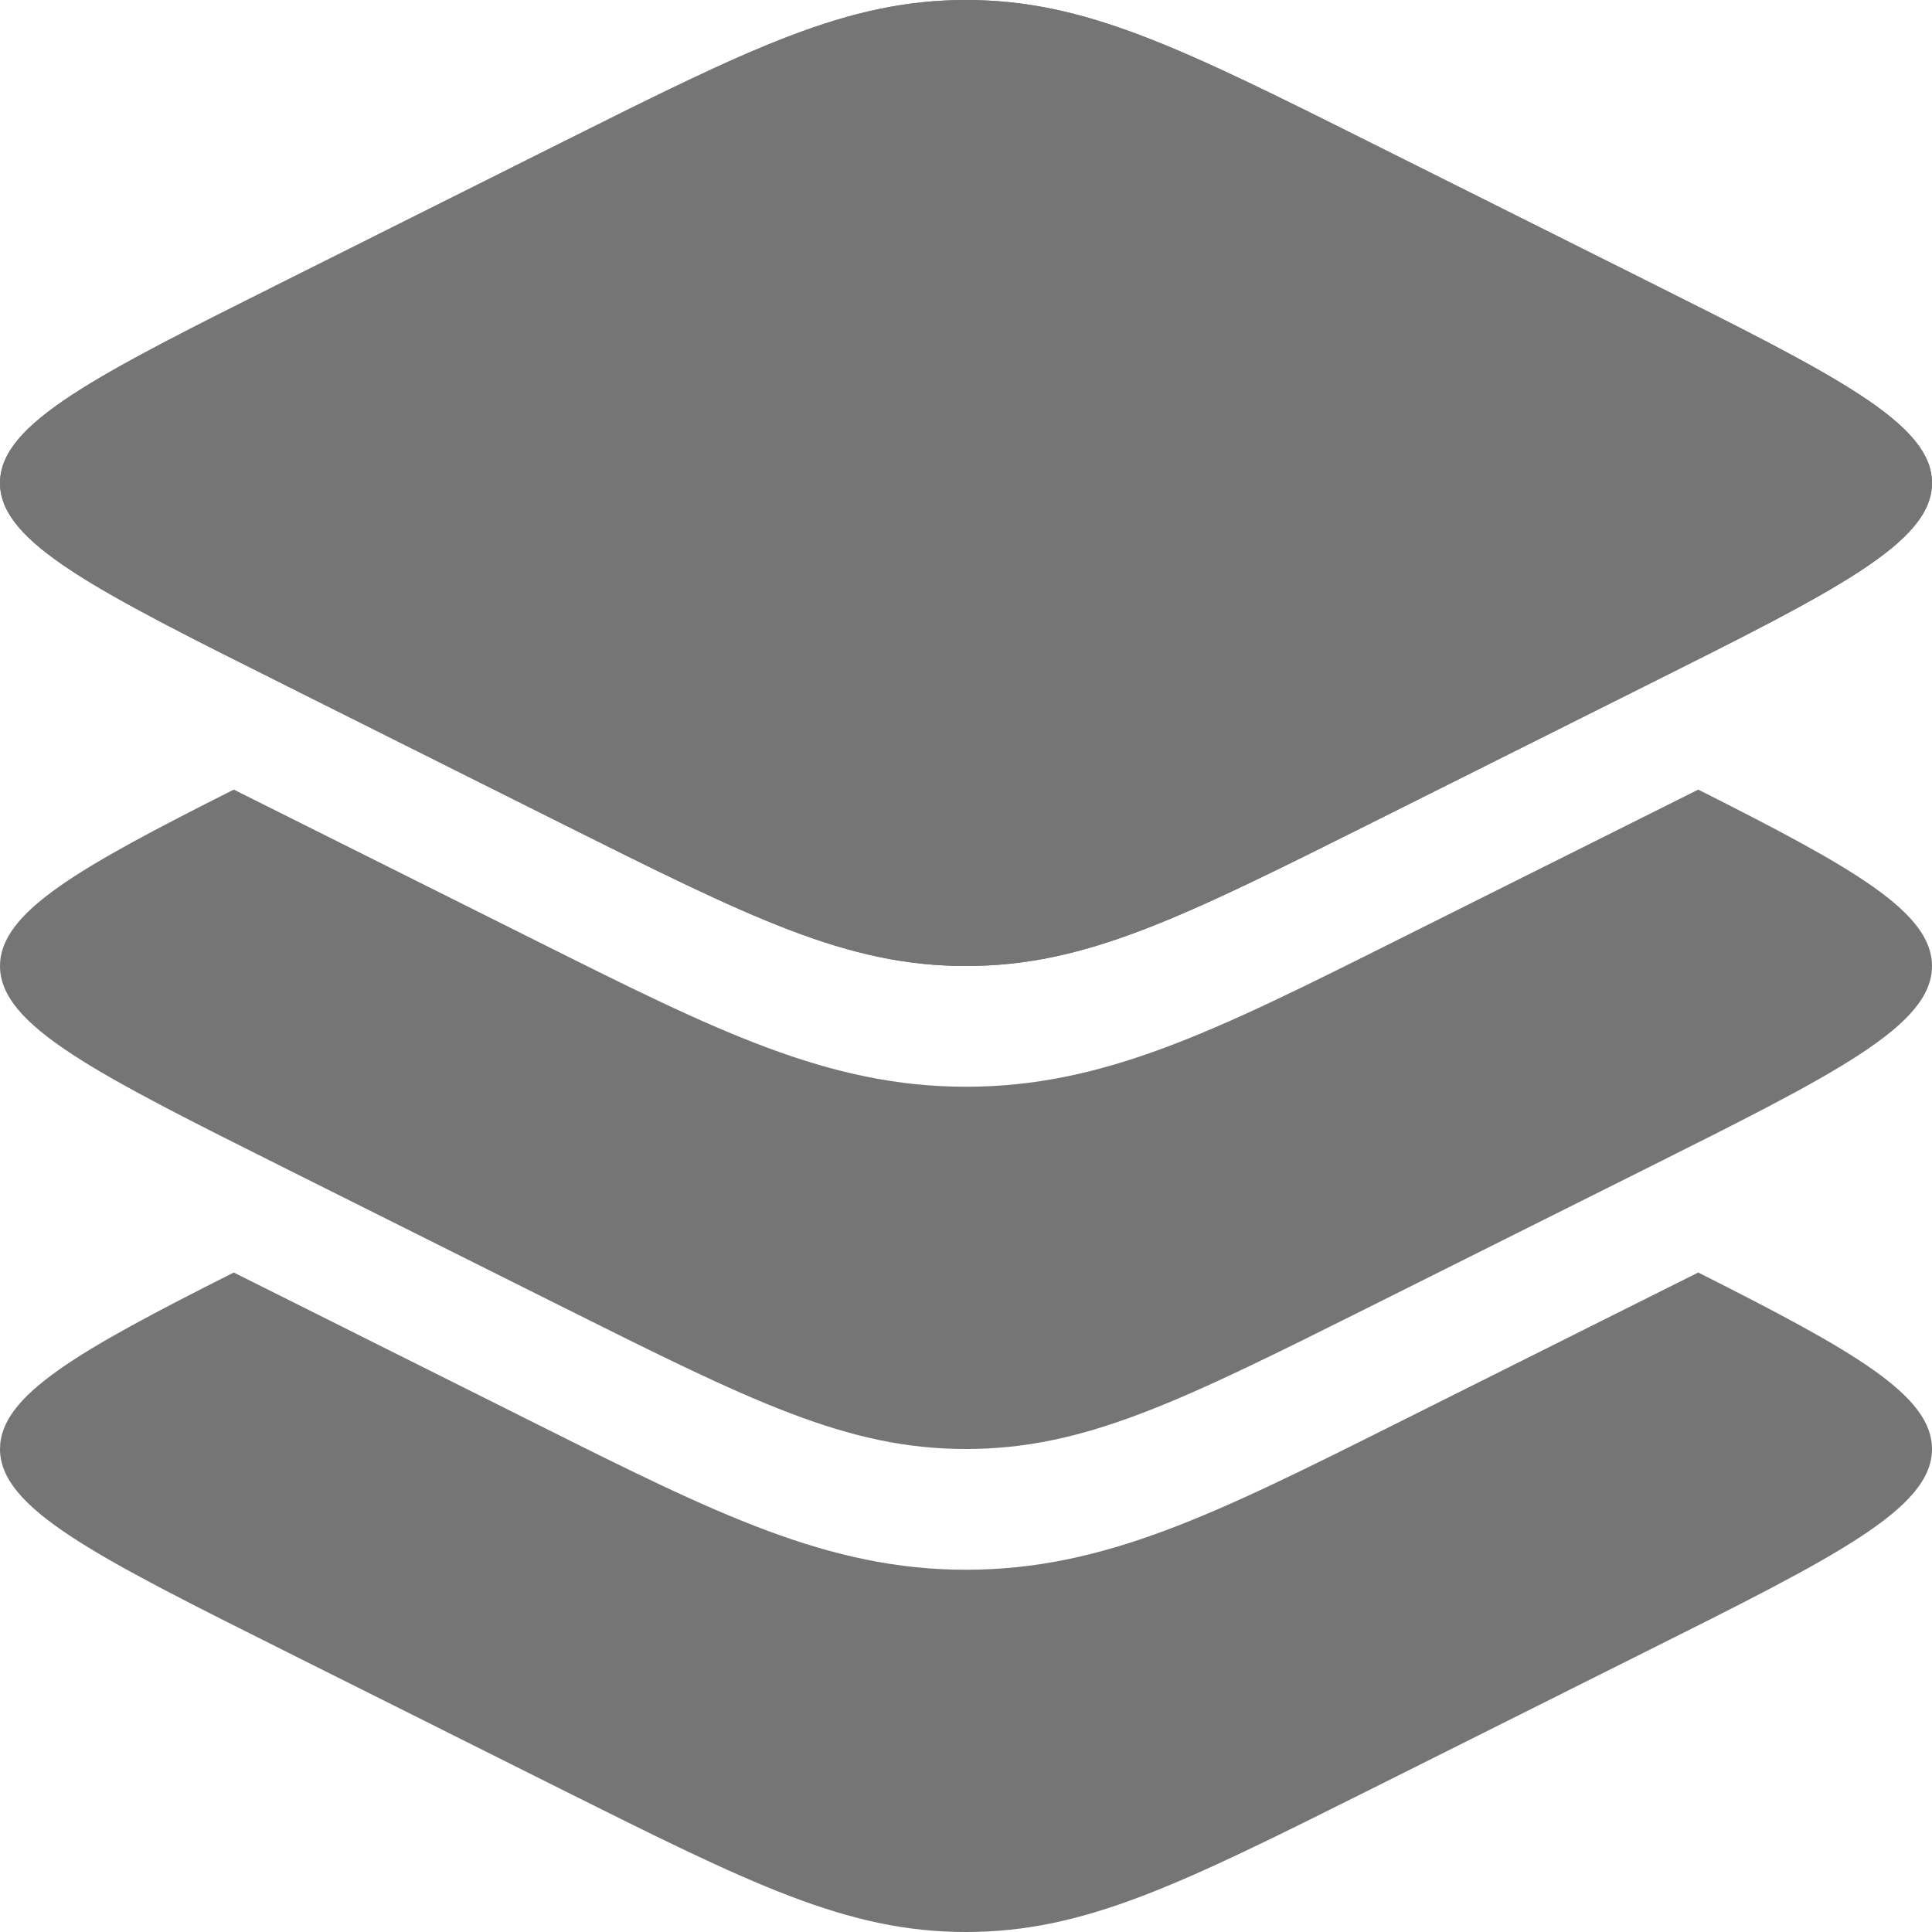
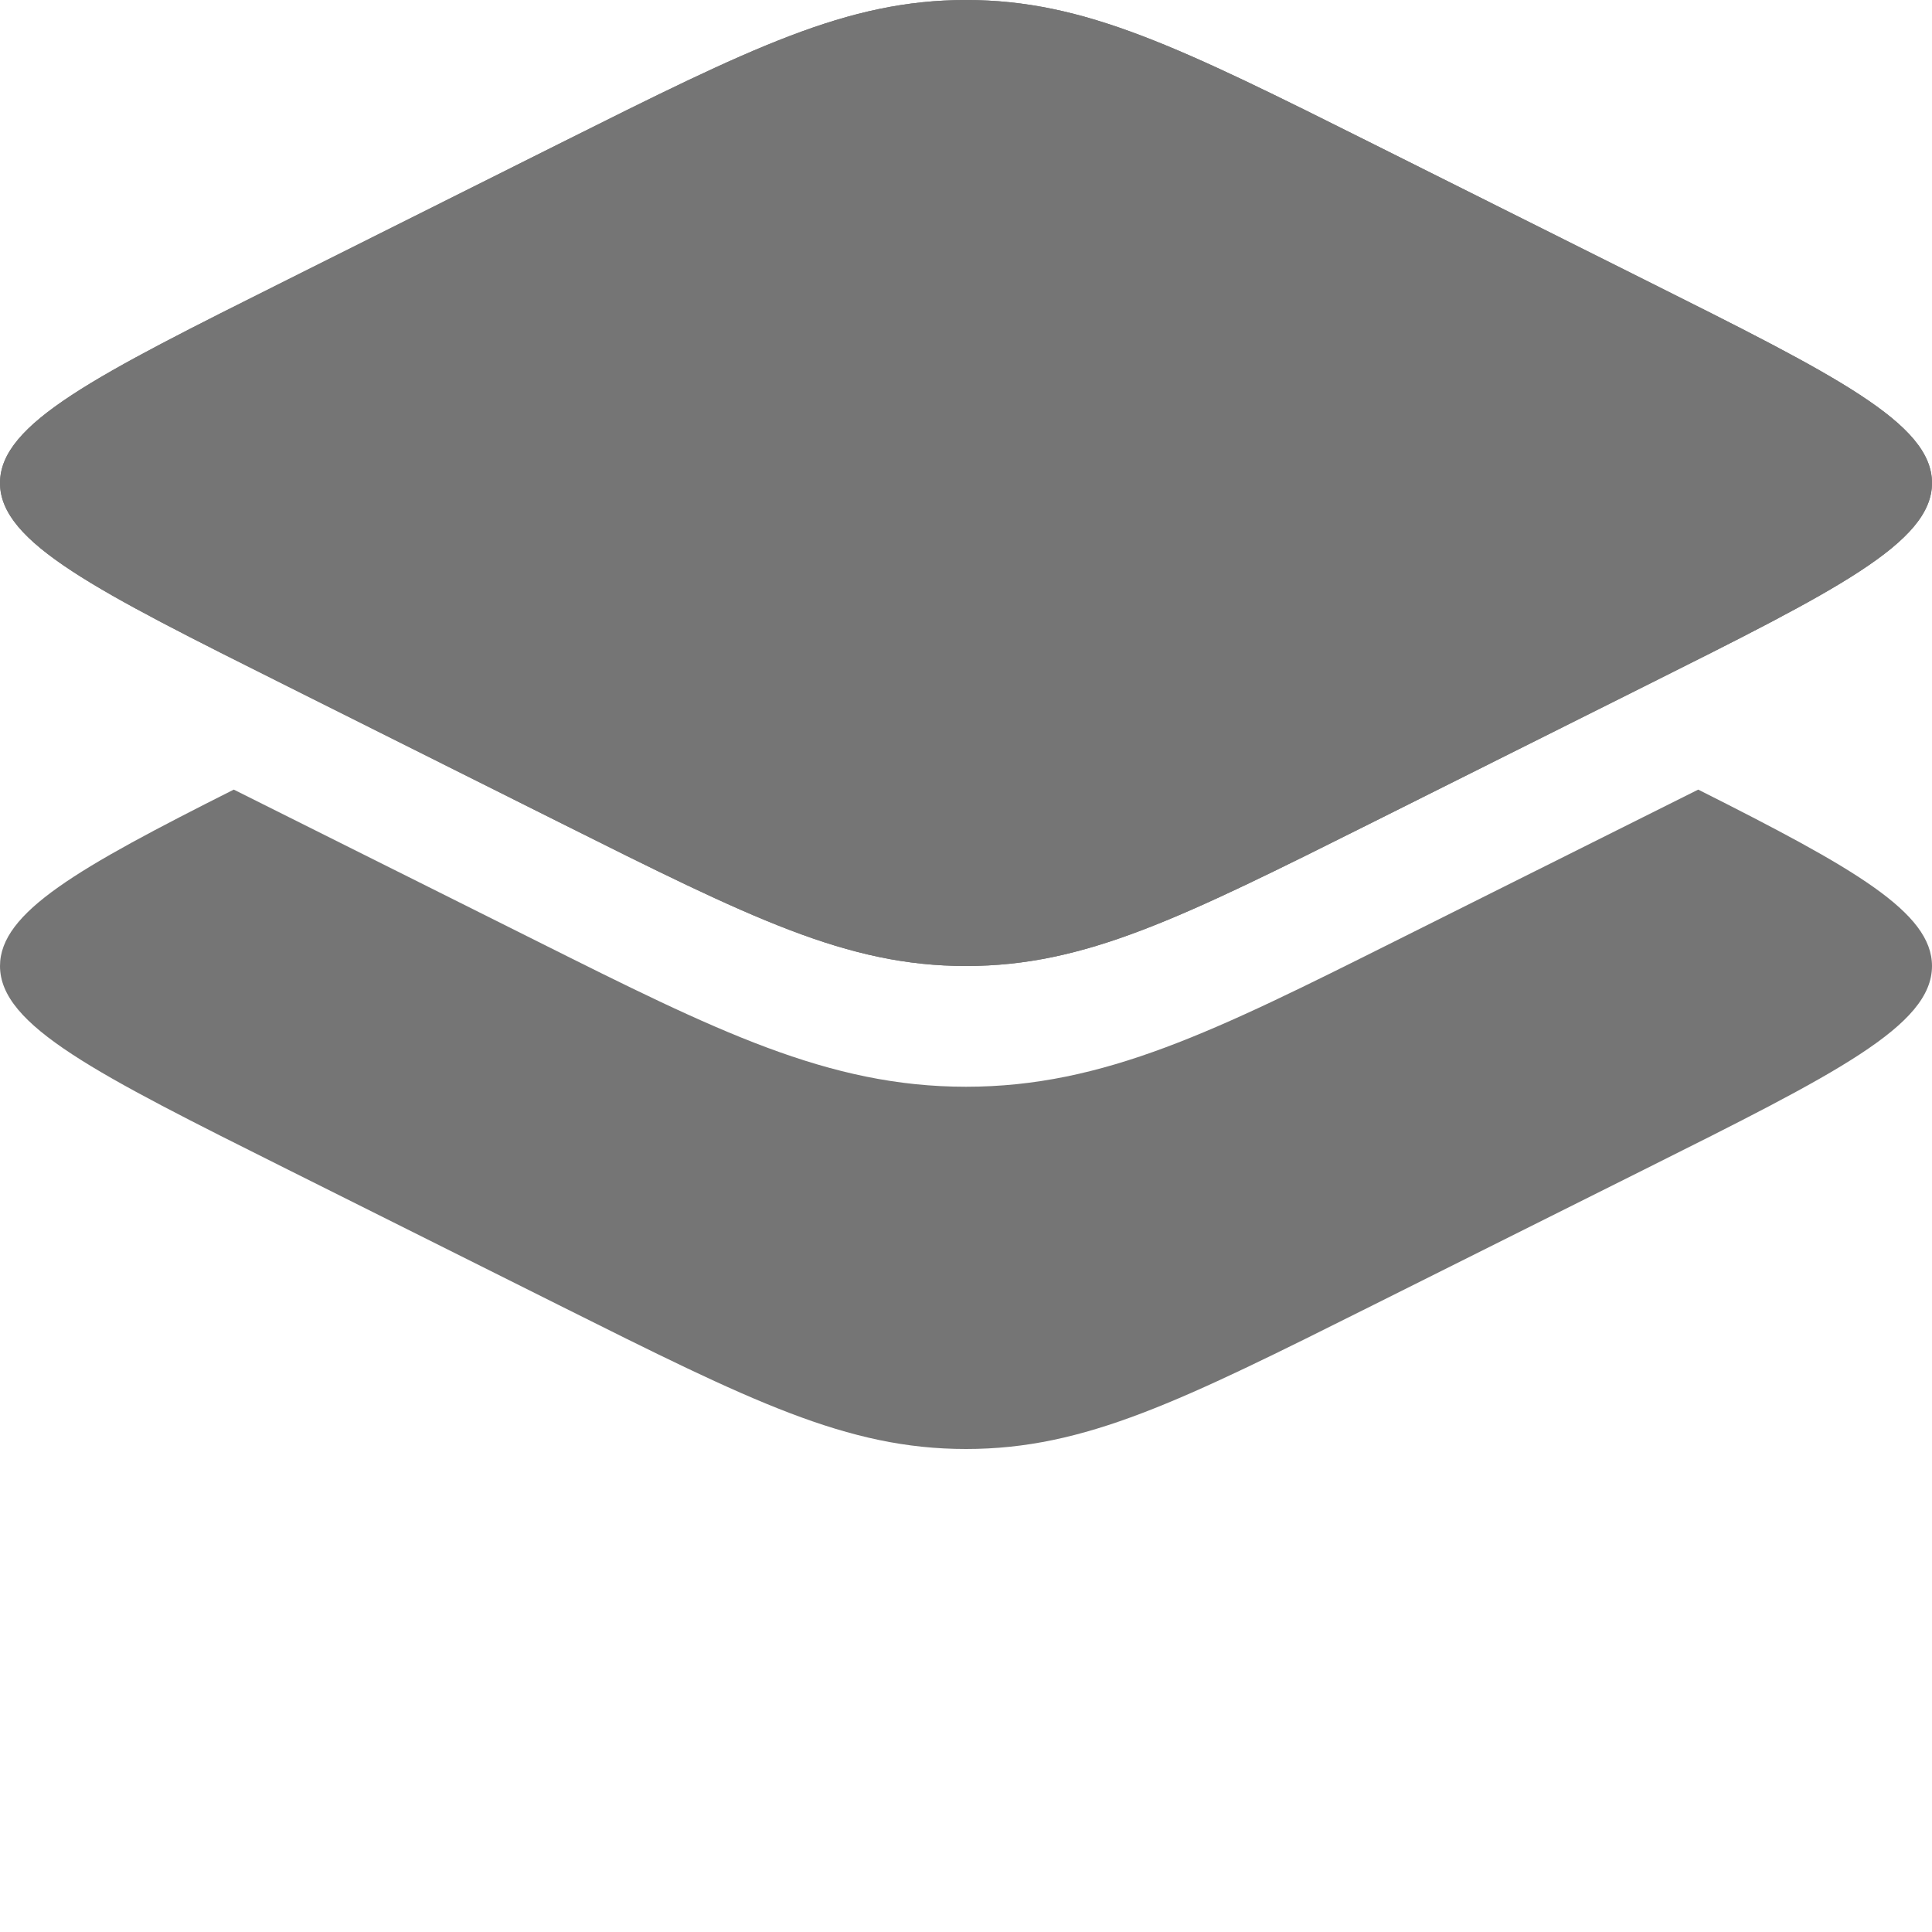
<svg xmlns="http://www.w3.org/2000/svg" width="20" height="20" viewBox="0 0 20 20" fill="none">
  <path d="M2.979 7.106C0.993 6.113 0 5.617 0 5C0 4.383 0.993 3.887 2.979 2.894L5.787 1.489C7.773 0.496 8.766 0 10 0C11.234 0 12.227 0.496 14.213 1.489L17.021 2.894C19.007 3.887 20 4.383 20 5C20 5.617 19.007 6.113 17.021 7.106L14.213 8.511C12.227 9.504 11.234 10 10 10C8.766 10 7.773 9.504 5.787 8.511L2.979 7.106Z" fill="#757575" />
  <path fill-rule="evenodd" clip-rule="evenodd" d="M0 5C0 5.617 0.993 6.113 2.979 7.106L5.787 8.511C7.773 9.504 8.766 10 10 10C11.234 10 12.227 9.504 14.213 8.511L17.021 7.106C19.007 6.113 20 5.617 20 5C20 4.383 19.007 3.887 17.021 2.894L14.213 1.489C12.227 0.496 11.234 0 10 0C8.766 0 7.773 0.496 5.787 1.489L2.979 2.894C0.993 3.887 0 4.383 0 5Z" fill="#757575" />
  <path d="M17.021 12.107L14.213 13.511C12.227 14.504 11.234 15 10 15C8.766 15 7.773 14.504 5.787 13.511L2.979 12.107C0.993 11.114 0 10.617 0 10C0 9.444 0.807 8.986 2.42 8.174L5.561 9.744C7.41 10.669 8.572 11.25 10 11.25C11.428 11.25 12.59 10.669 14.439 9.744L17.58 8.174C19.193 8.986 20 9.444 20 10C20 10.617 19.007 11.114 17.021 12.107Z" fill="#757575" />
-   <path d="M17.021 17.106L14.213 18.511C12.227 19.503 11.234 20 10 20C8.766 20 7.773 19.503 5.787 18.511L2.979 17.106C0.993 16.113 0 15.617 0 15C0 14.444 0.807 13.986 2.42 13.173L5.561 14.744C7.41 15.669 8.572 16.25 10 16.25C11.428 16.25 12.59 15.669 14.439 14.744L17.58 13.173C19.193 13.986 20 14.444 20 15C20 15.617 19.007 16.113 17.021 17.106Z" fill="#757575" />
</svg>